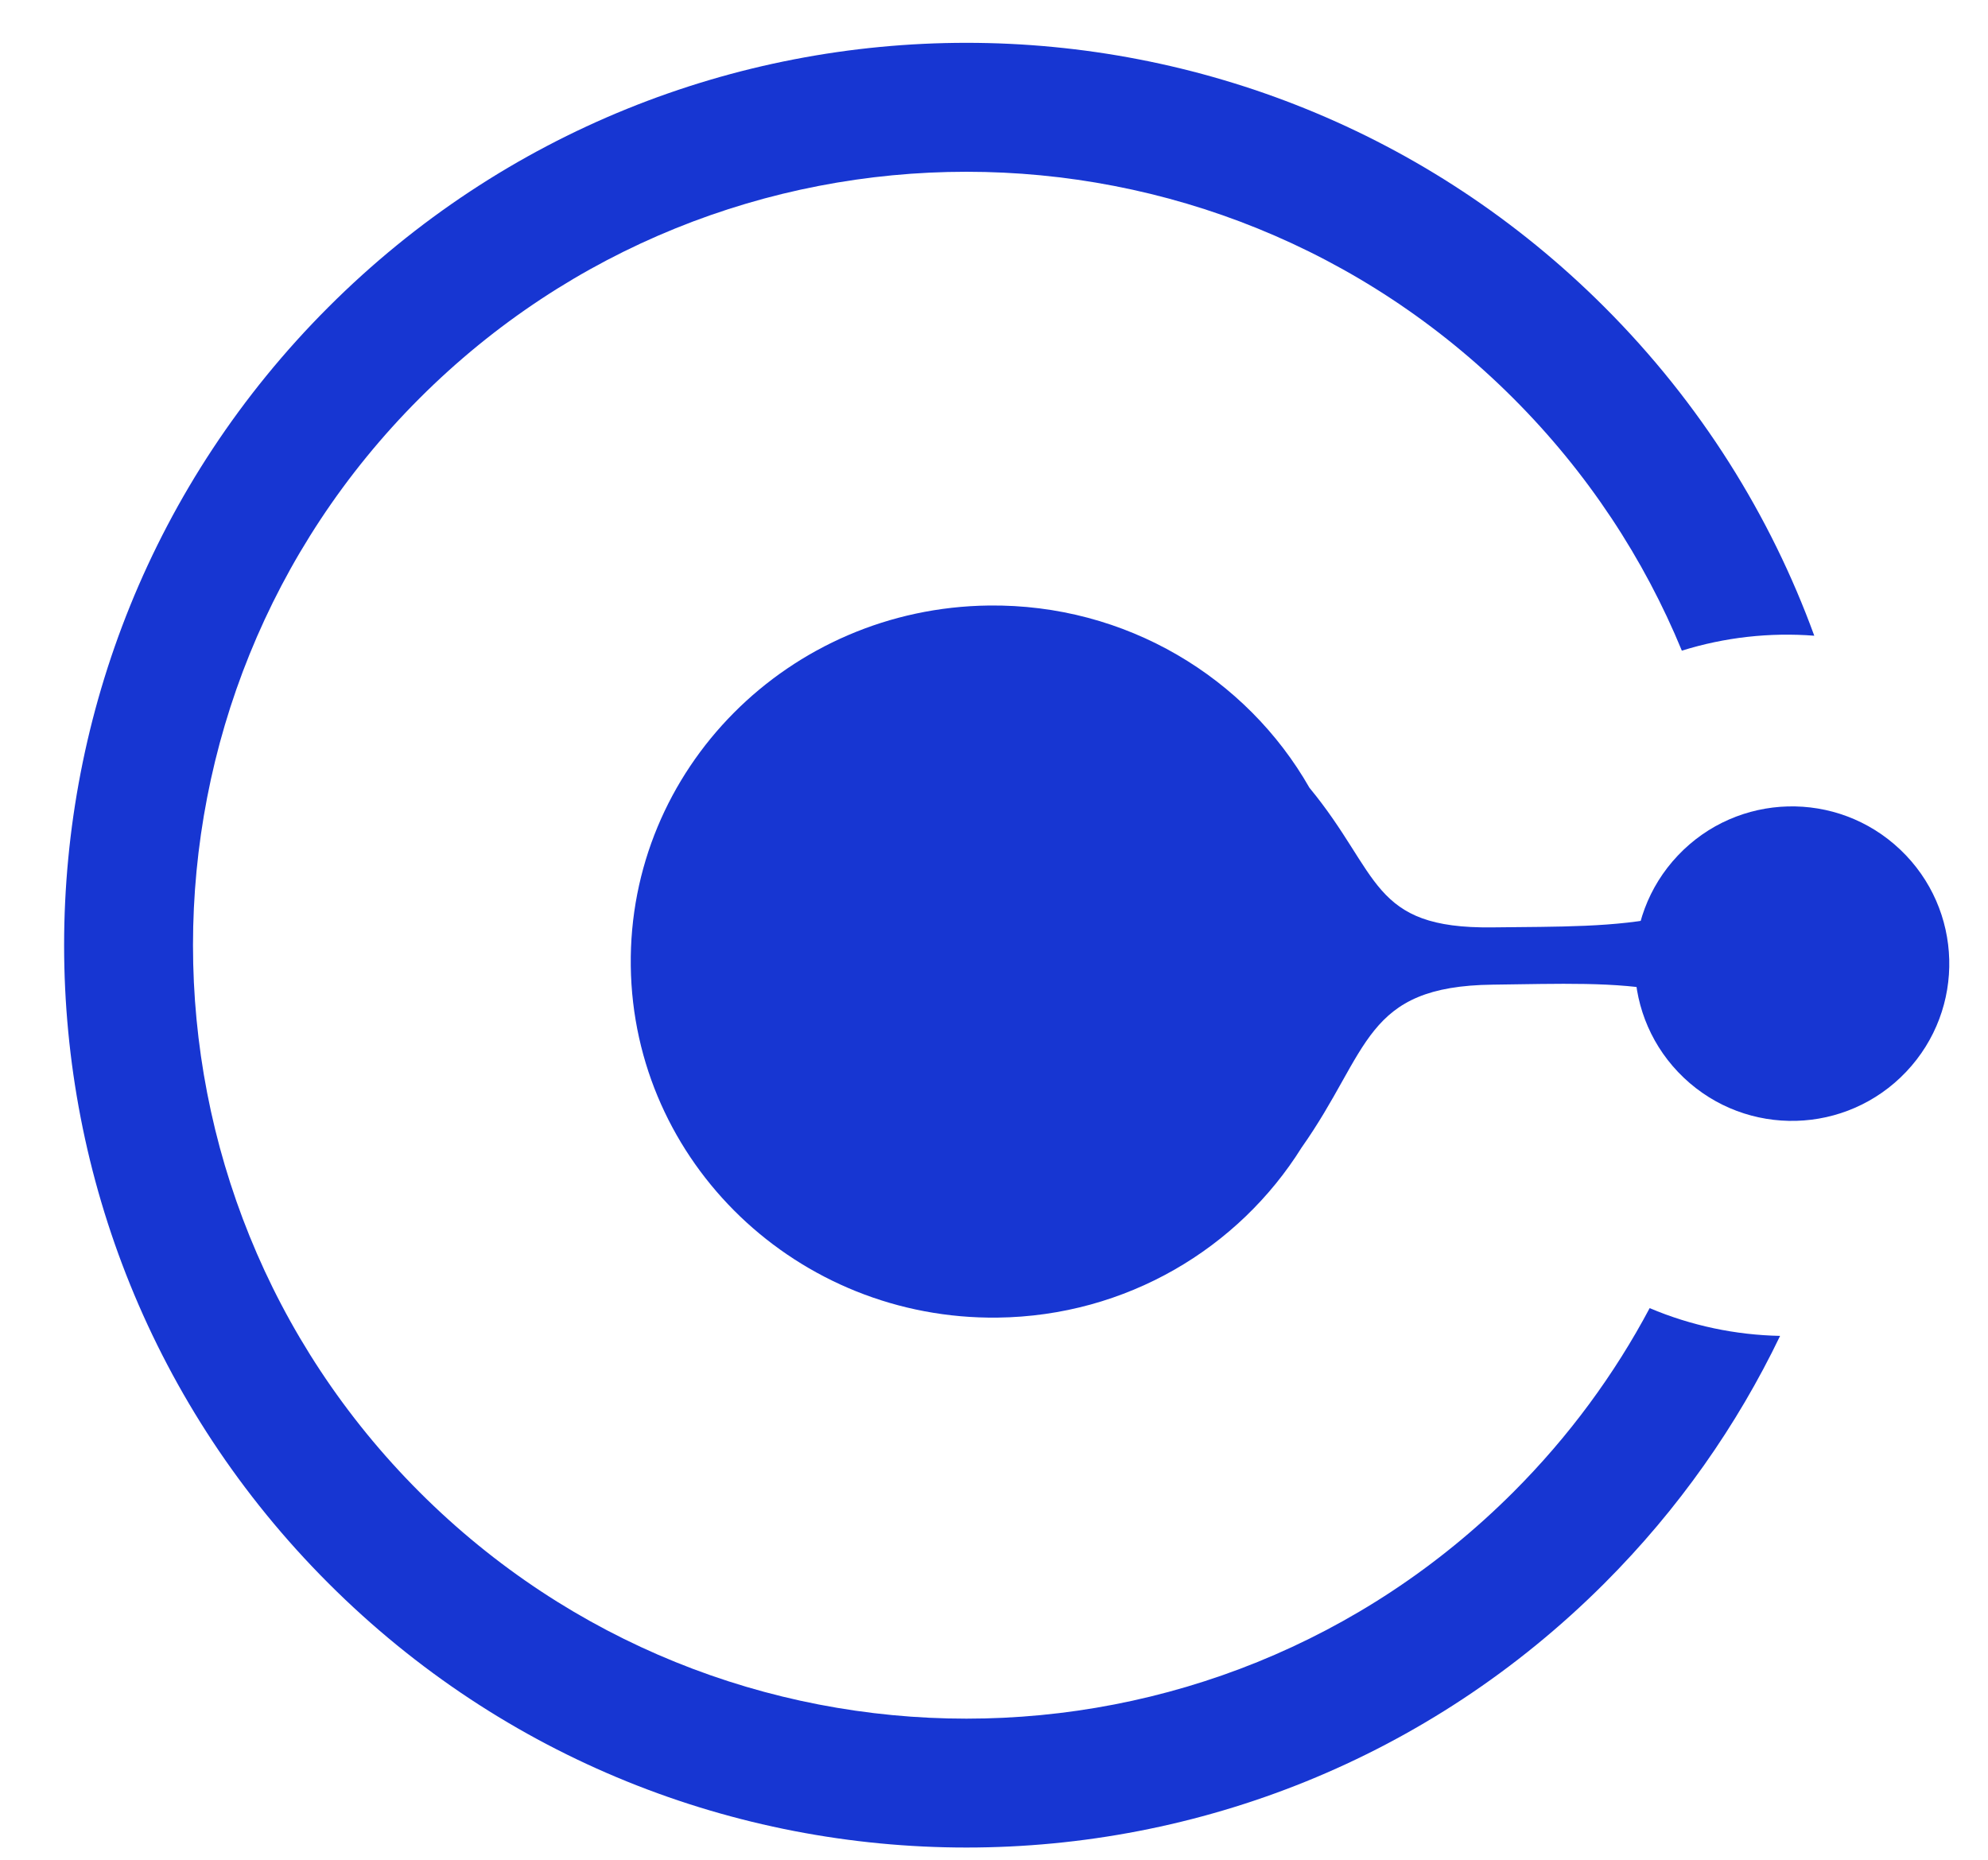
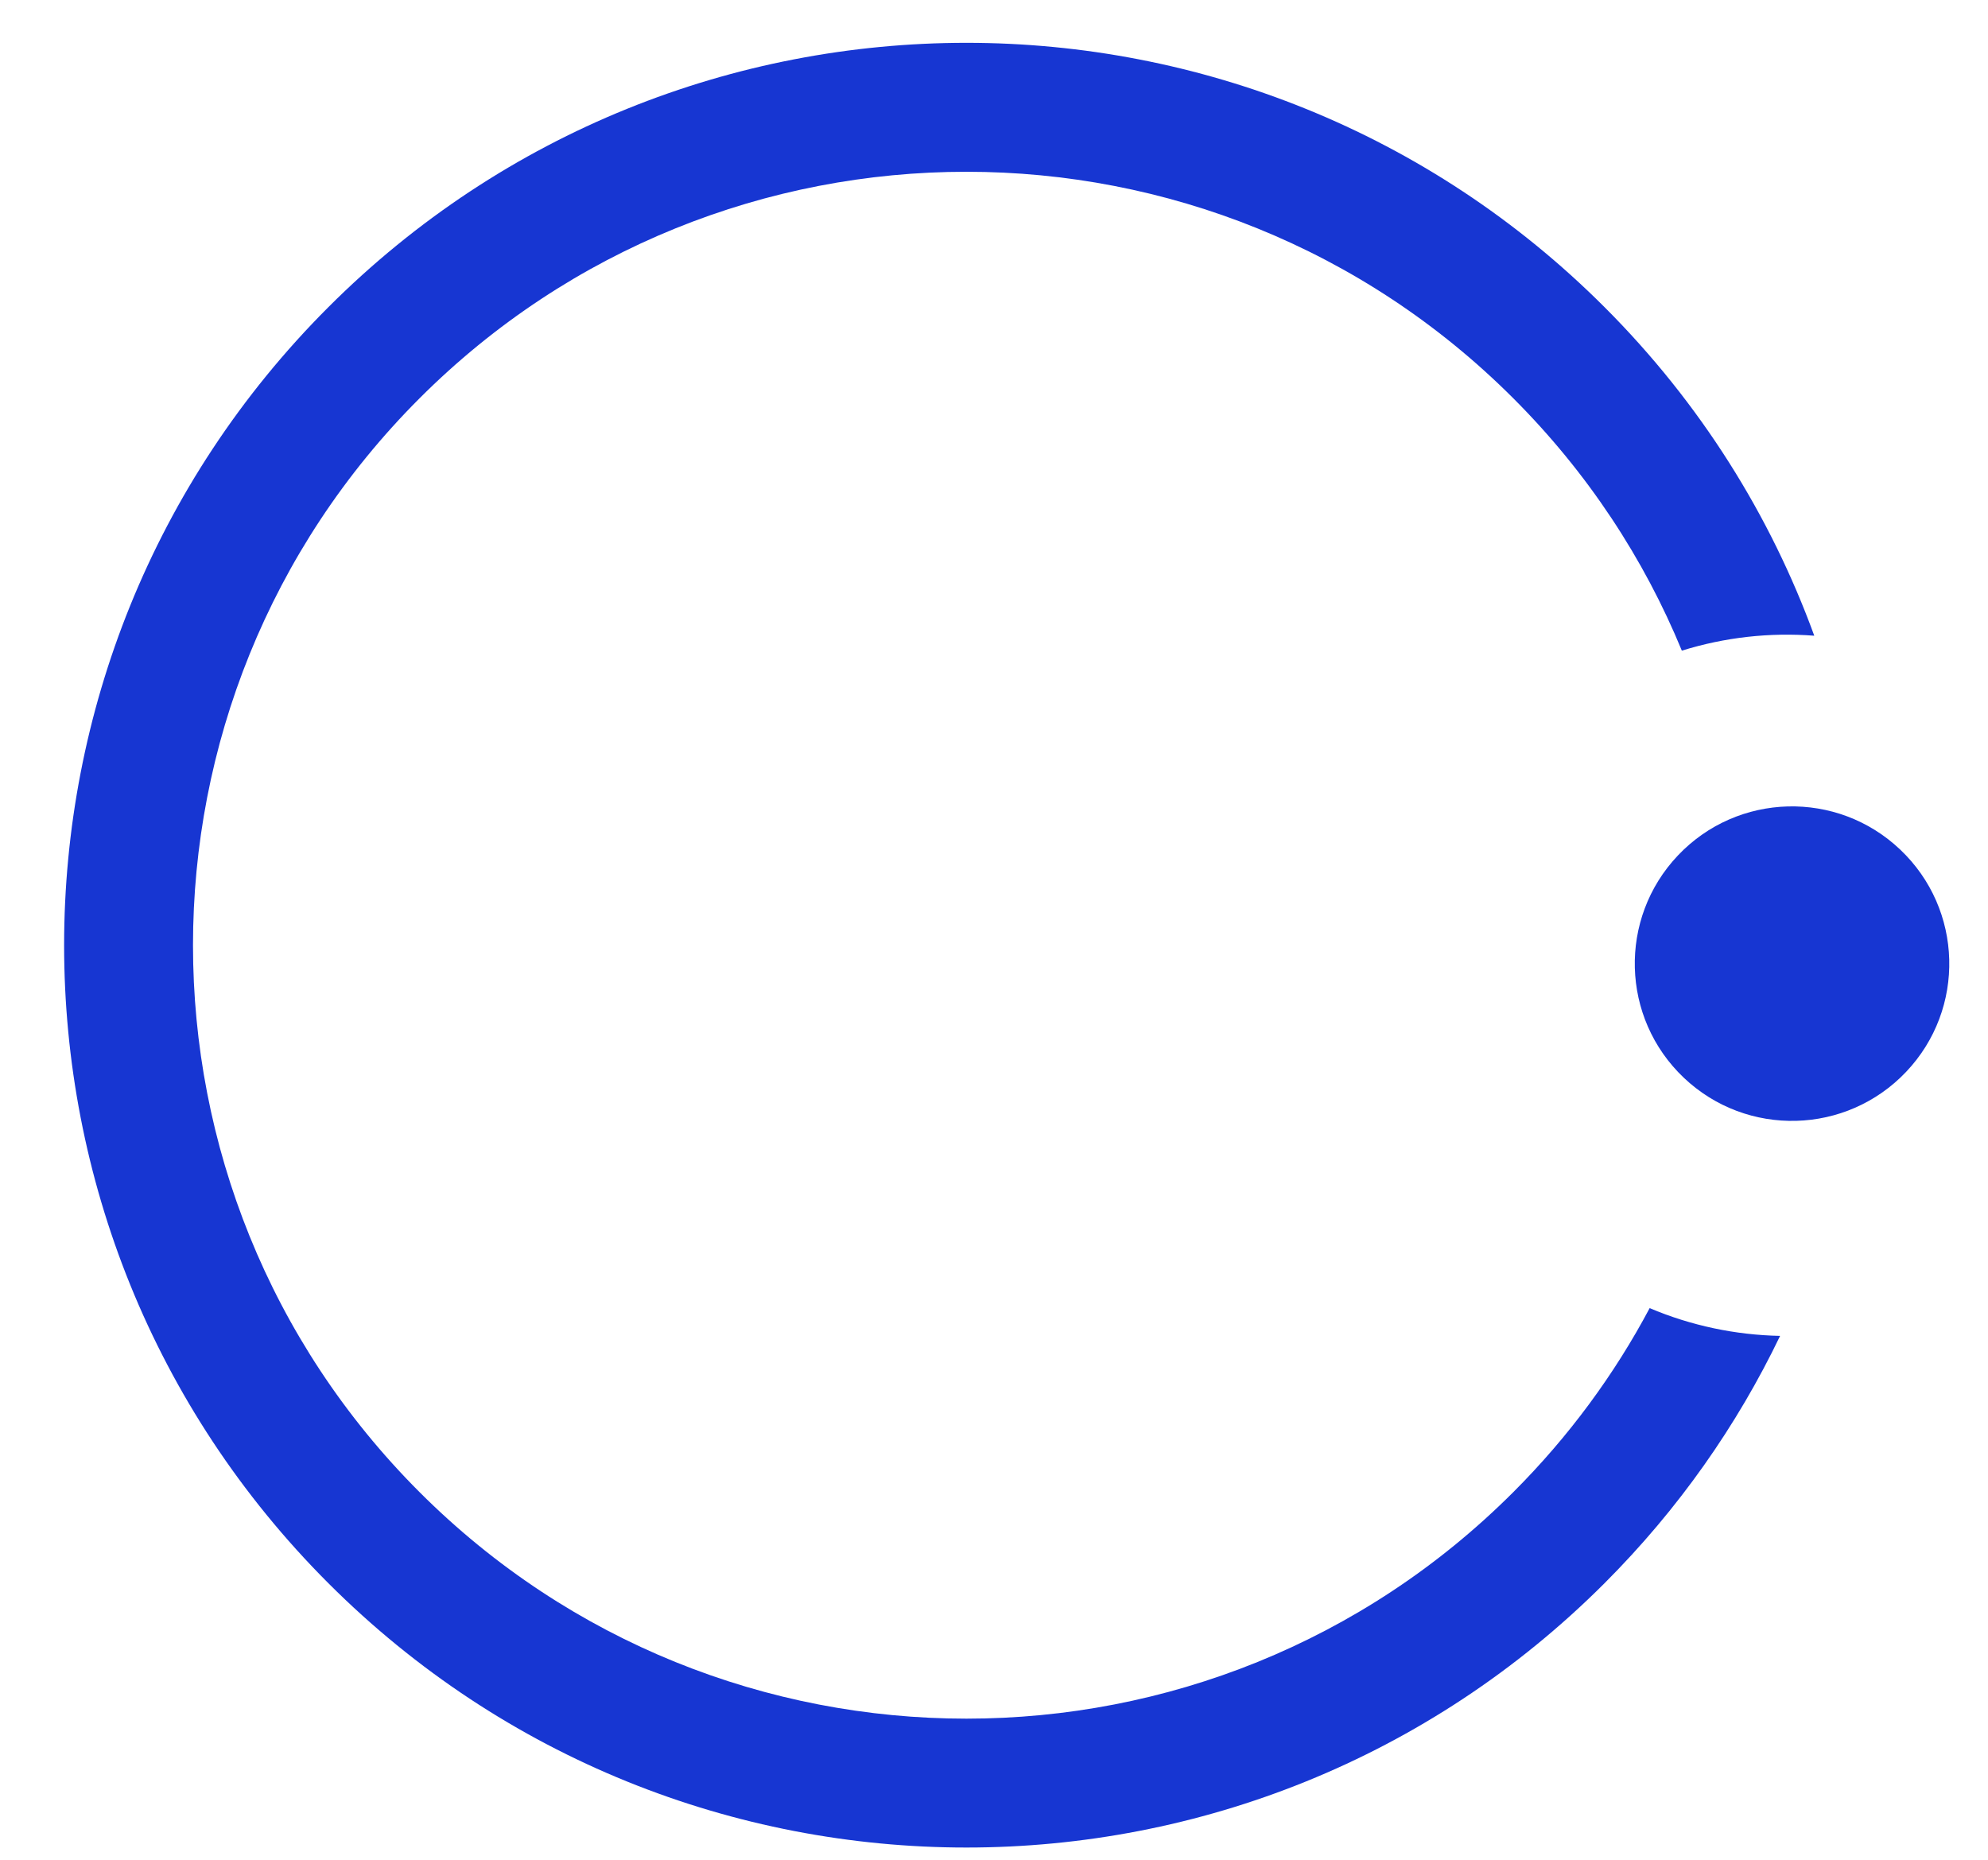
<svg xmlns="http://www.w3.org/2000/svg" width="31" height="29" viewBox="0 0 31 29" fill="none">
  <path fill-rule="evenodd" clip-rule="evenodd" d="M23.598 23.267C18.889 27.977 11.252 27.977 6.542 23.267C1.832 18.557 1.832 10.921 6.542 6.211C11.252 1.501 18.889 1.501 23.598 6.211C24.761 7.374 25.637 8.715 26.226 10.146C26.895 9.937 27.598 9.859 28.291 9.913C27.61 8.044 26.52 6.289 25.02 4.789C19.525 -0.706 10.616 -0.706 5.121 4.789C-0.374 10.284 -0.374 19.193 5.121 24.688C10.616 30.183 19.525 30.183 25.02 24.688C26.176 23.532 27.088 22.225 27.758 20.831C27.065 20.817 26.373 20.673 25.724 20.398C25.176 21.429 24.467 22.398 23.598 23.267Z" fill="#1736D2" />
-   <path d="M27.954 12.948C26.895 14.523 25.332 14.436 23.268 14.461C21.366 14.483 21.531 13.631 20.419 12.284C19.44 10.568 17.561 9.416 15.418 9.442C12.297 9.48 9.798 11.995 9.836 15.062C9.875 18.128 12.436 20.583 15.555 20.546C17.565 20.522 19.316 19.464 20.297 17.894C21.365 16.381 21.262 15.378 23.278 15.354C25.341 15.329 26.855 15.2 27.954 16.747C28.985 18.239 28.941 11.408 27.954 12.948Z" fill="#1736D2" />
  <path d="M29.724 16.713C28.792 17.696 27.24 17.738 26.257 16.806C25.274 15.874 25.233 14.322 26.165 13.339C27.096 12.356 28.648 12.315 29.631 13.248C30.614 14.18 30.656 15.731 29.723 16.714L29.724 16.713Z" fill="#1736D2" />
</svg>